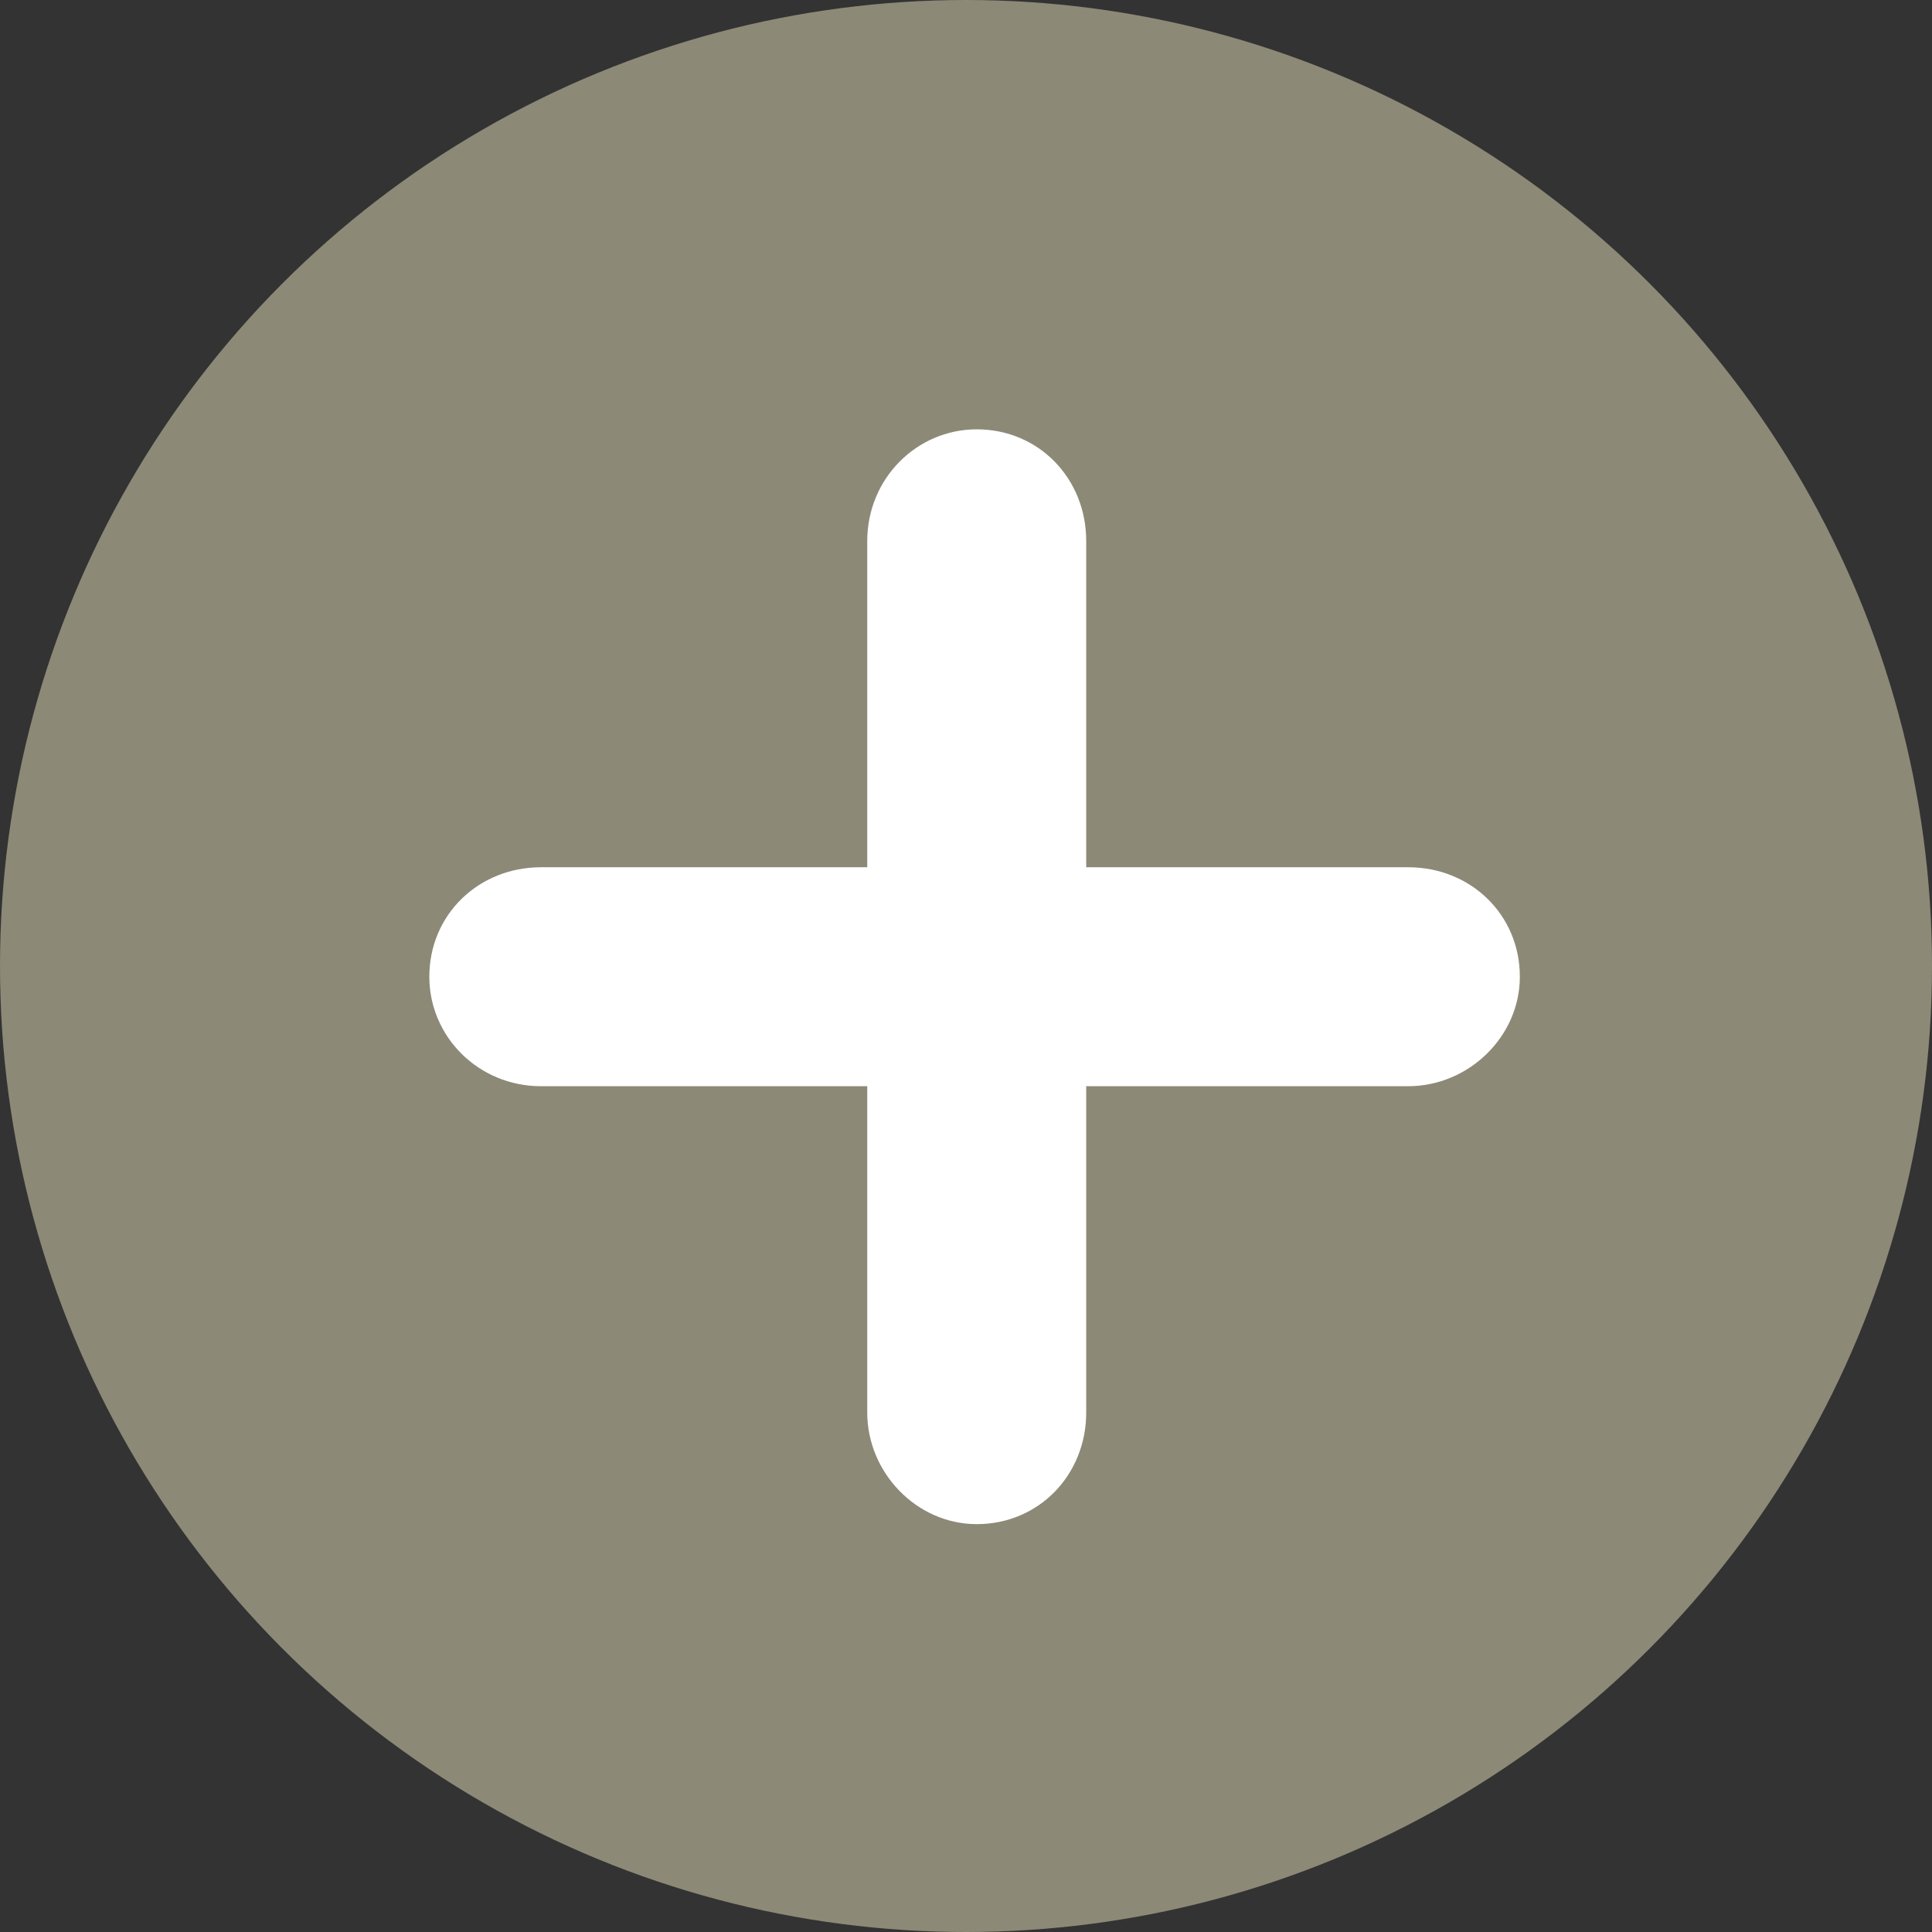
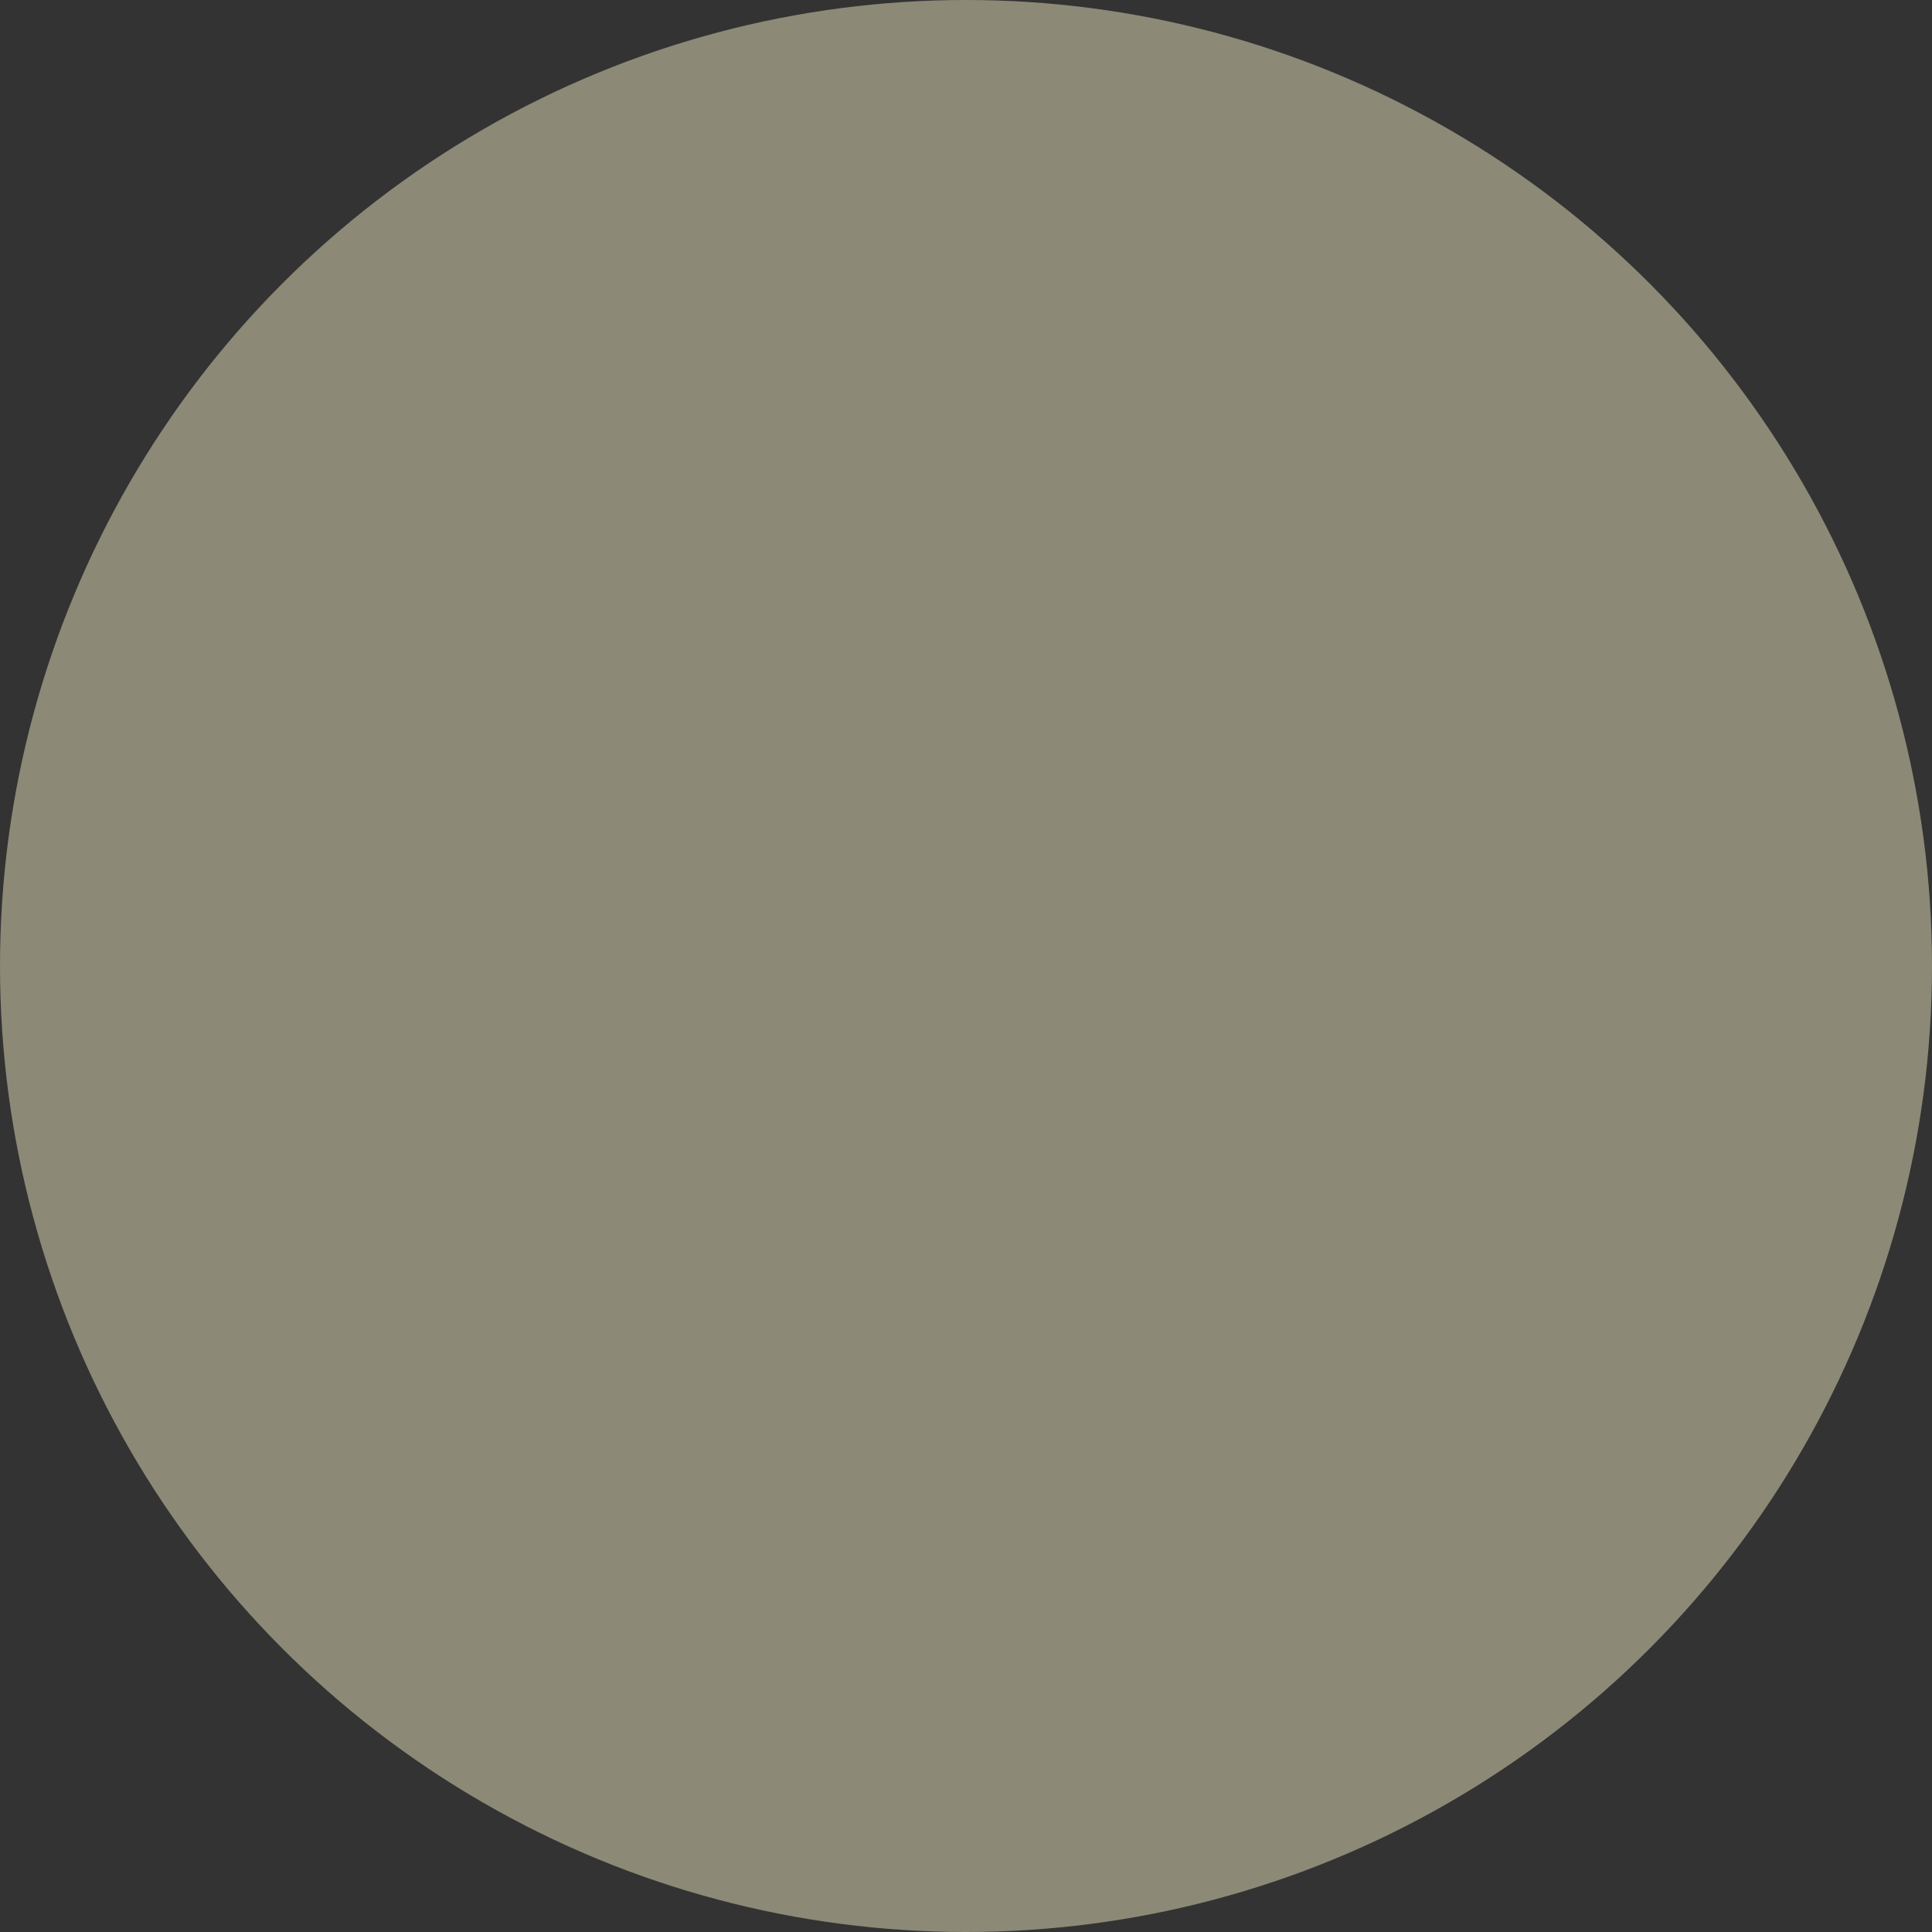
<svg xmlns="http://www.w3.org/2000/svg" width="27" height="27" viewBox="0 0 27 27" fill="none">
  <rect x="0" y="0" width="27" height="27" fill="#333333" stroke="none" />
  <circle cx="13.5" cy="13.5" r="13.5" fill="#8D8977" />
-   <path d="M12.12 19.74C12.12 20.58 12.81 21.3 13.65 21.3C14.52 21.3 15.18 20.61 15.18 19.74V15.18H19.68C20.52 15.18 21.24 14.49 21.24 13.65C21.24 12.78 20.55 12.12 19.68 12.12H15.18V7.56C15.18 6.69 14.52 6 13.65 6C12.81 6 12.12 6.69 12.12 7.56V12.12H7.56C6.69 12.12 6 12.78 6 13.65C6 14.49 6.69 15.18 7.56 15.18H12.12V19.74Z" fill="white" />
</svg>